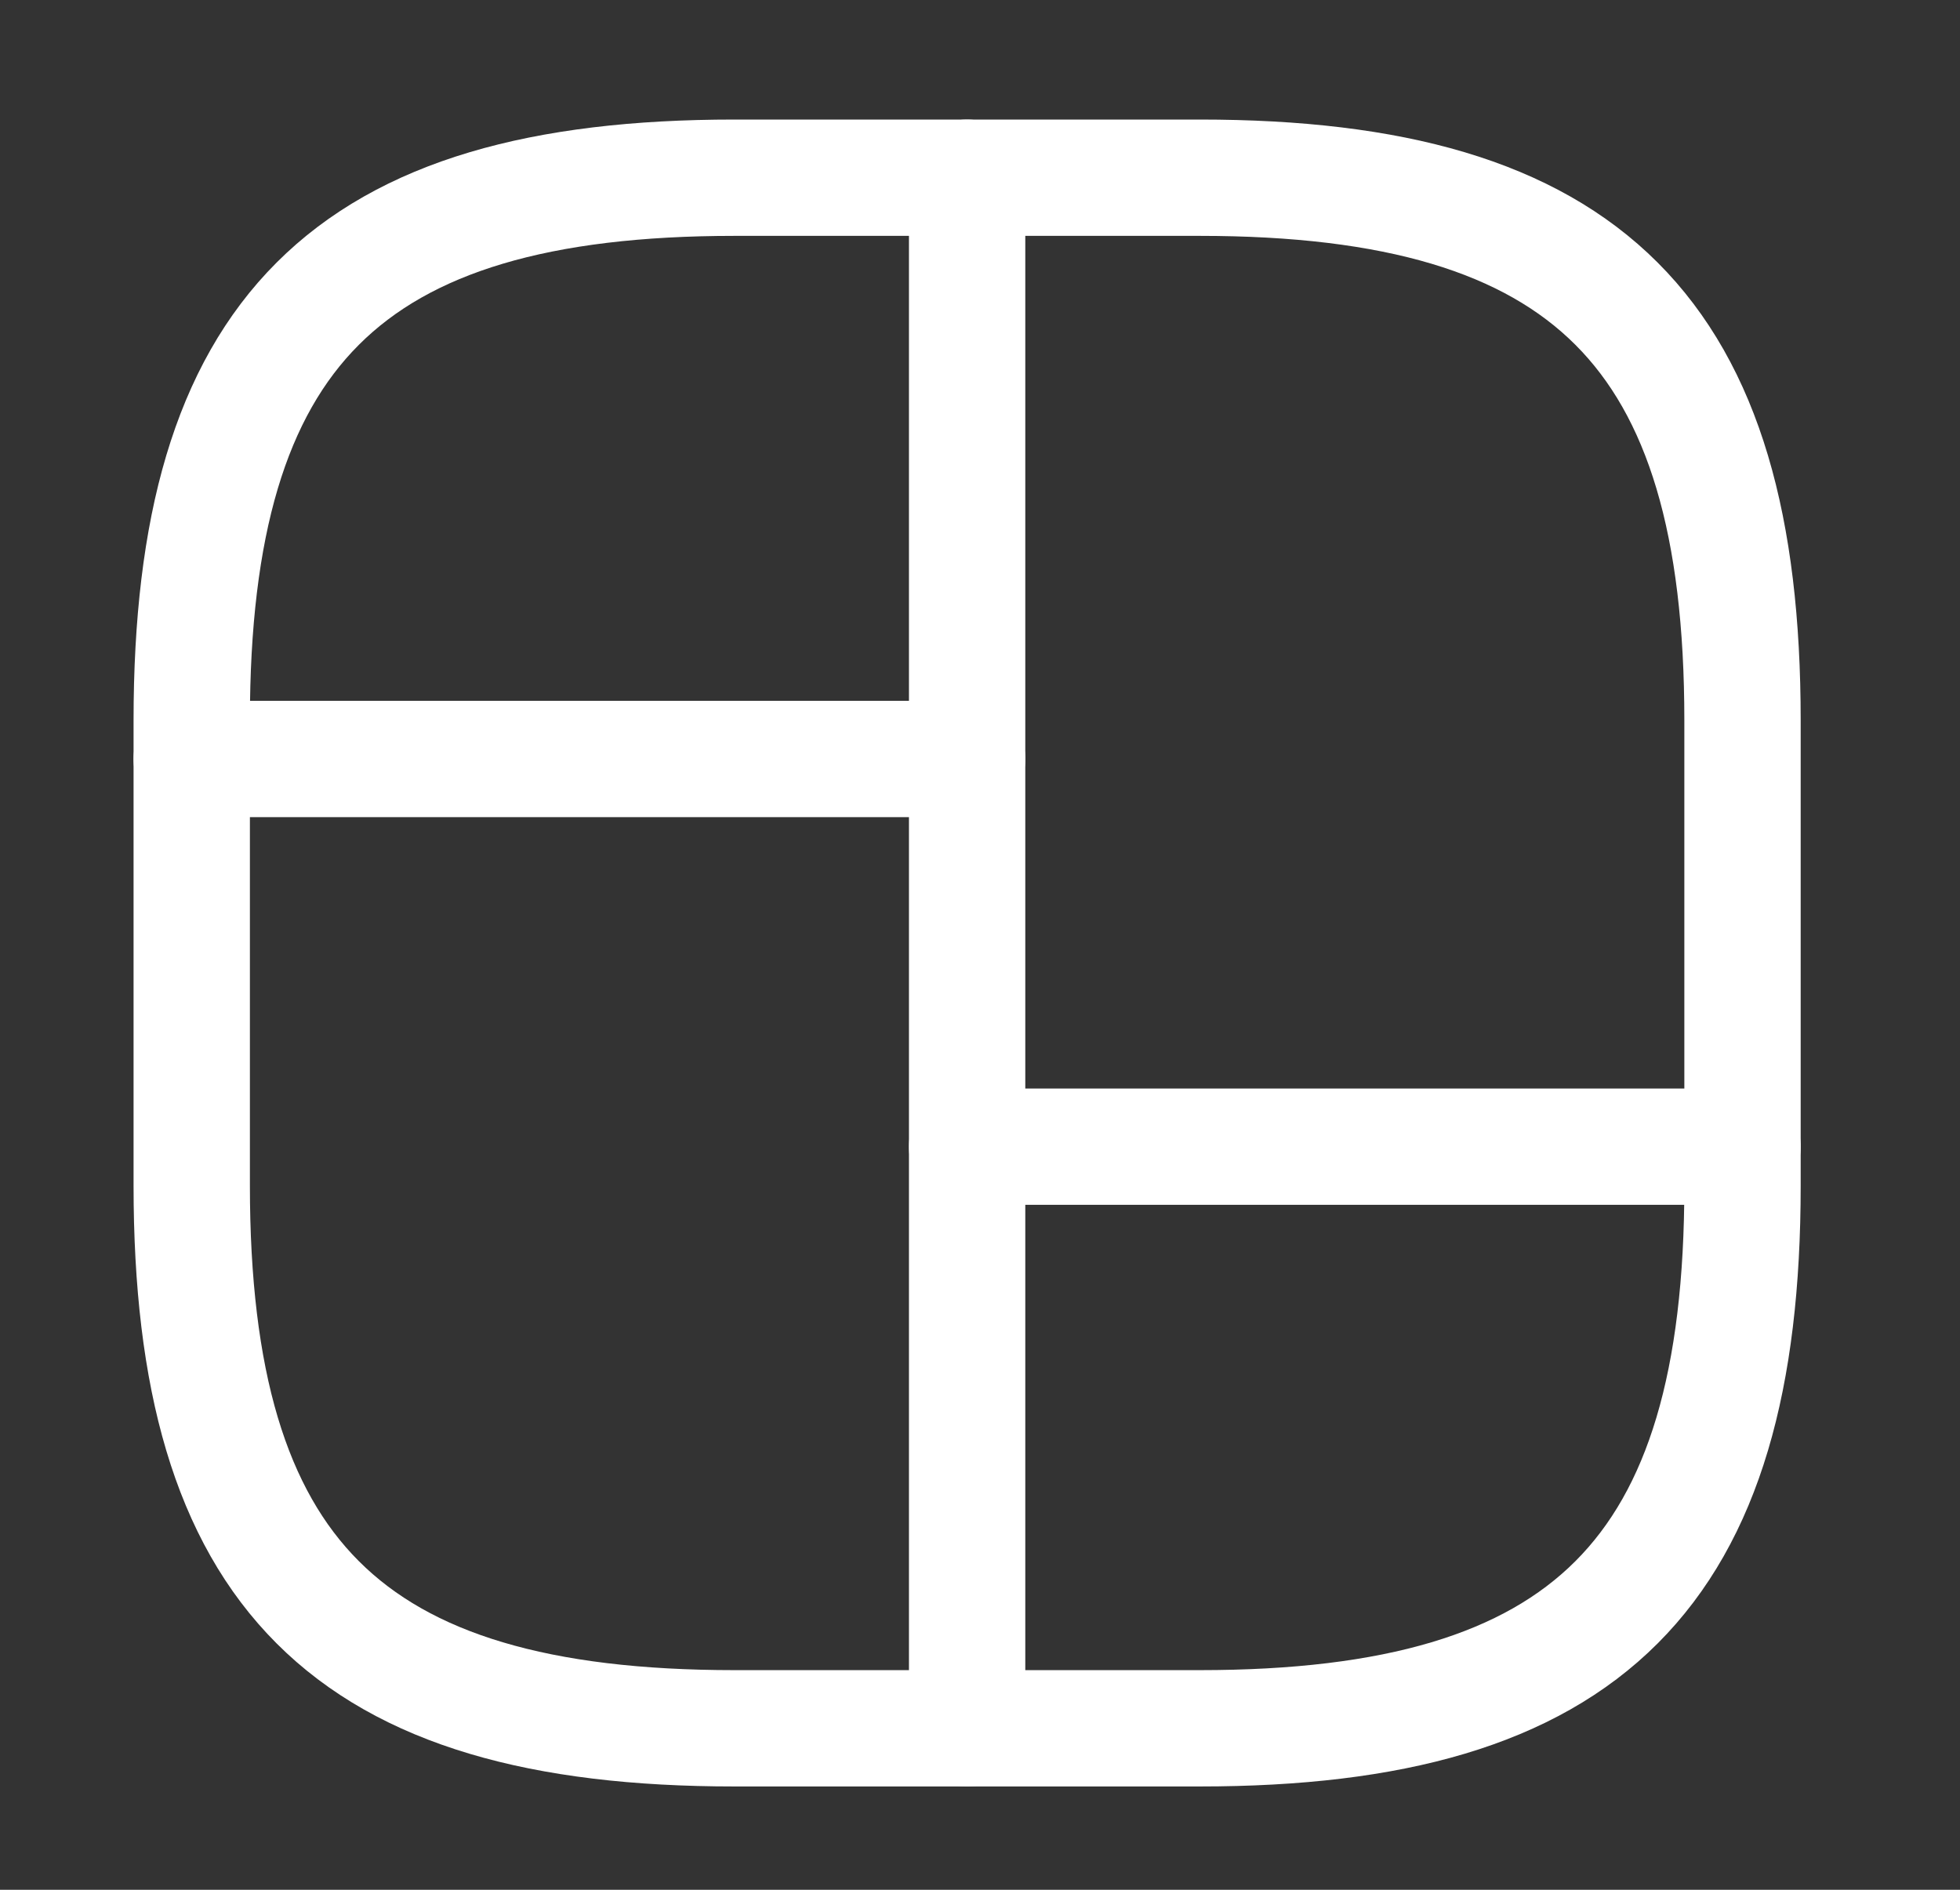
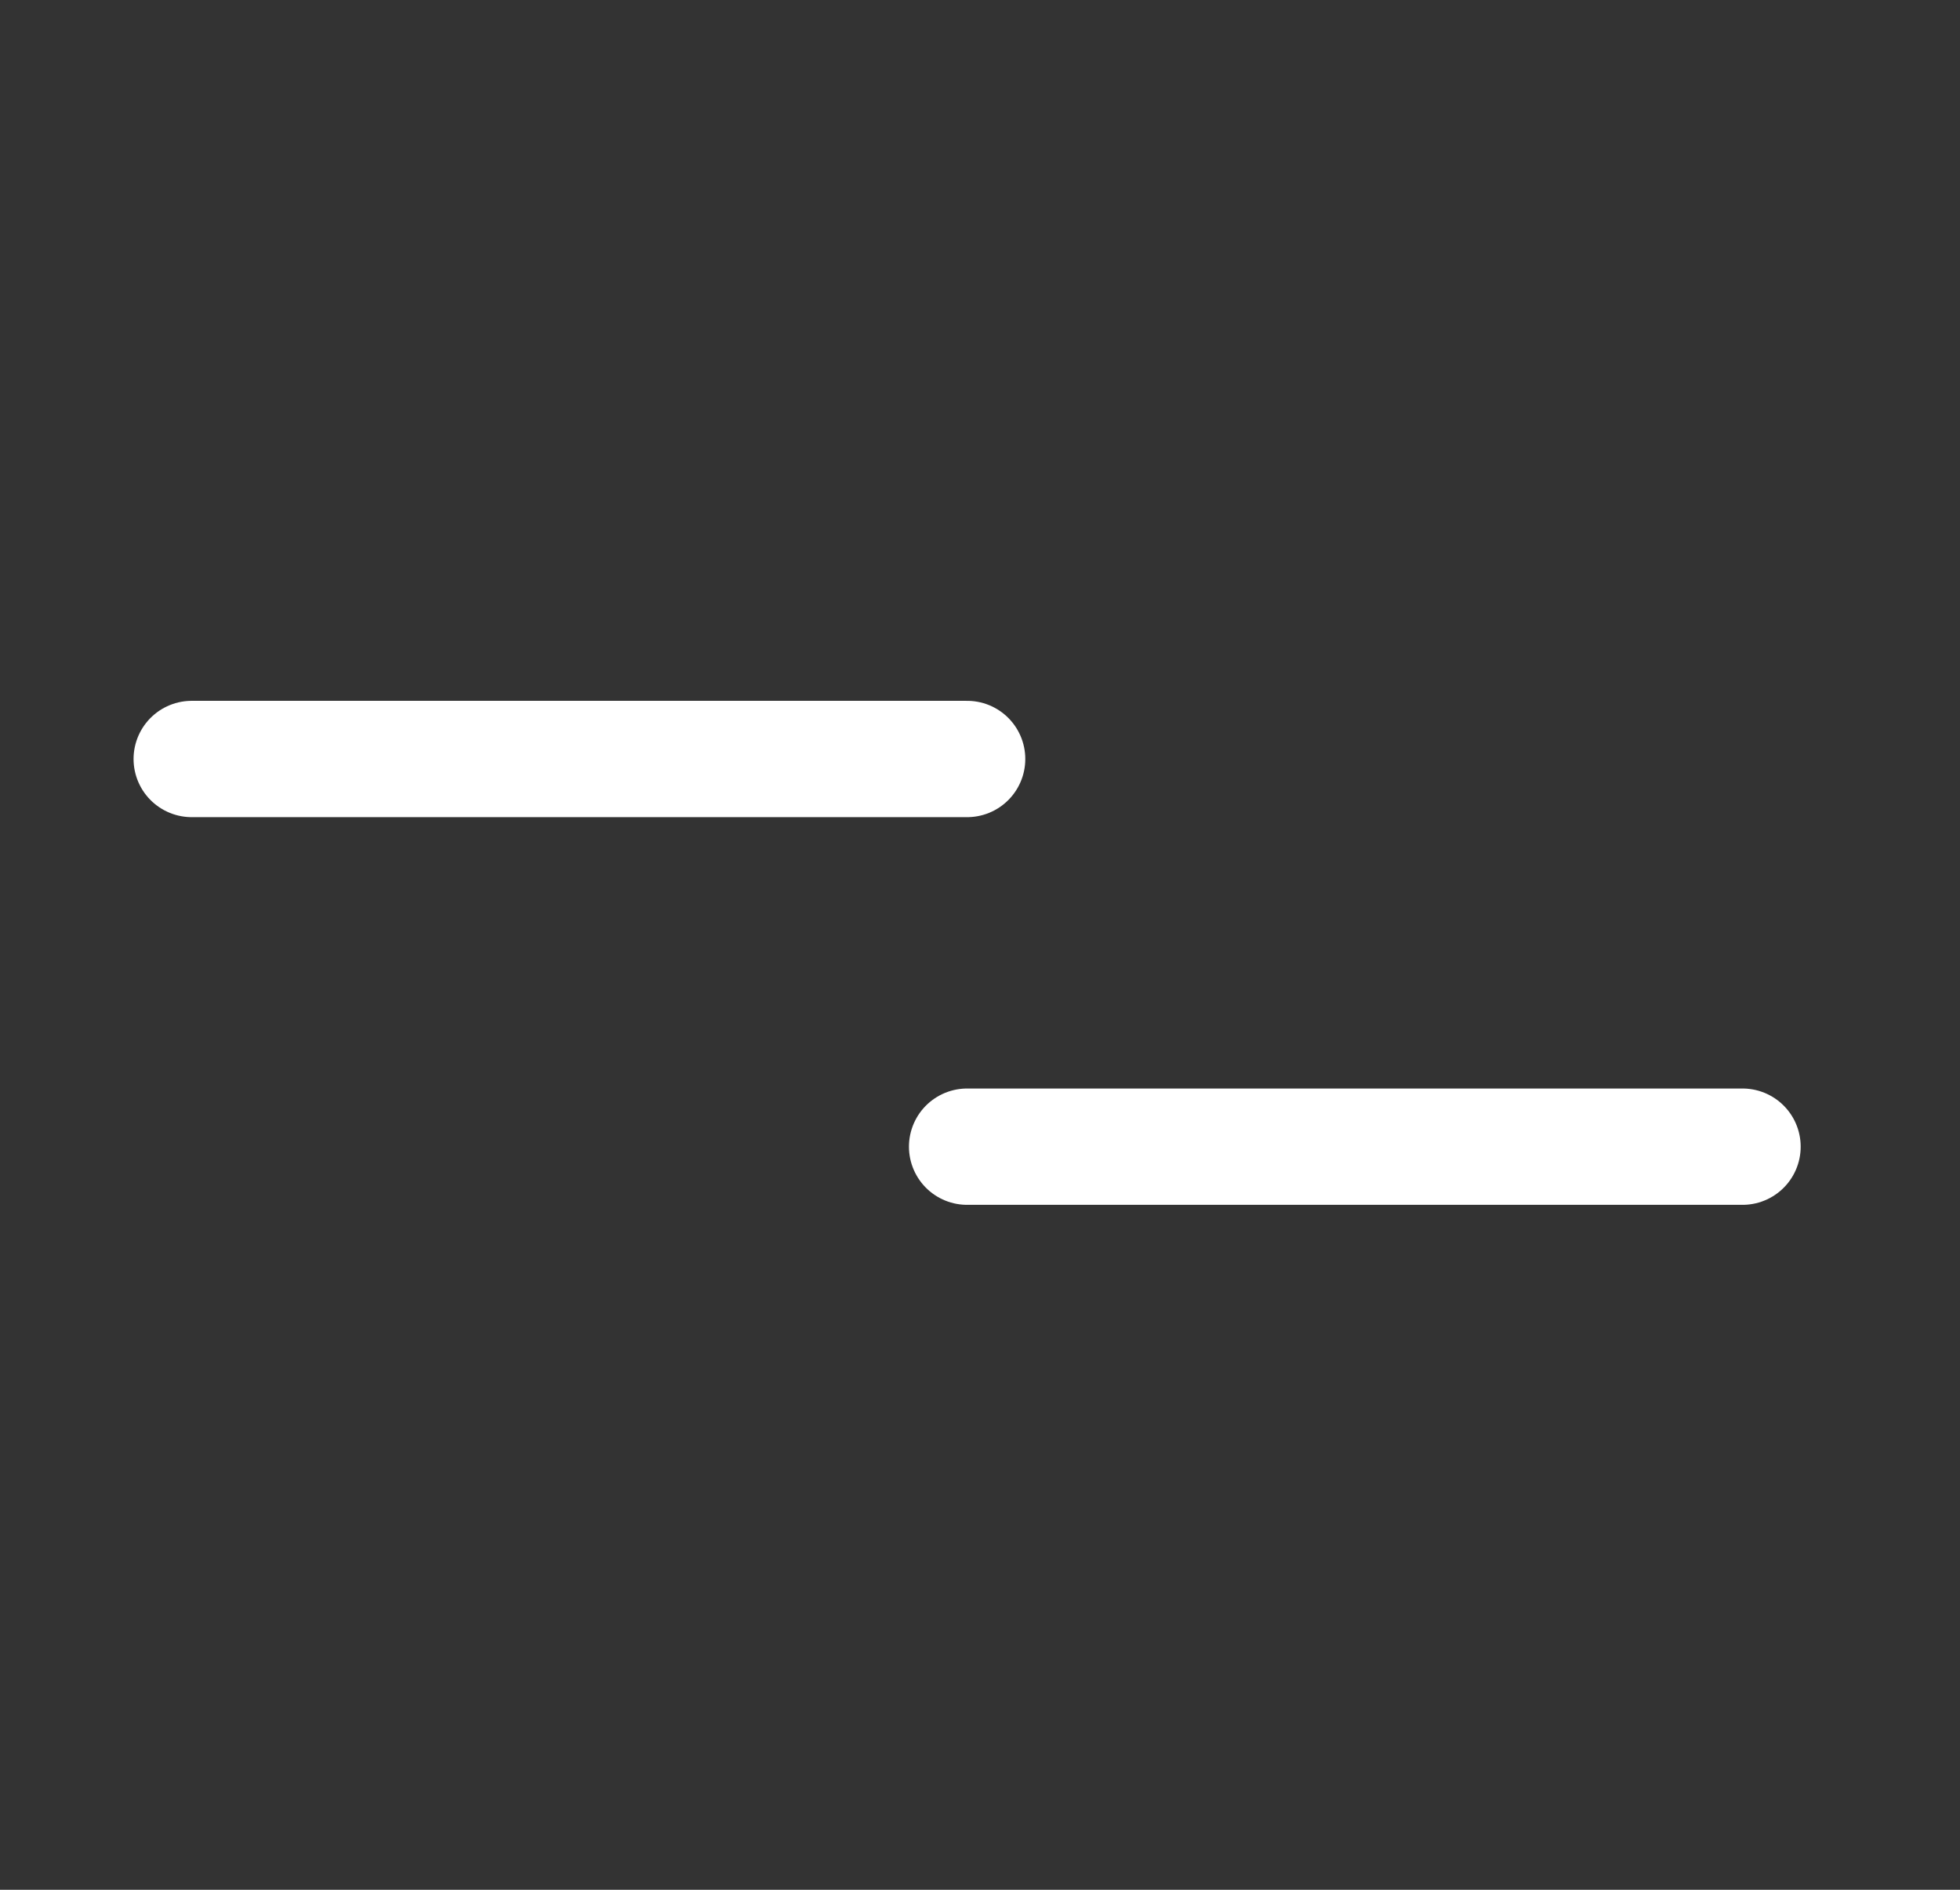
<svg xmlns="http://www.w3.org/2000/svg" width="28" height="27" viewBox="0 0 28 27" fill="none">
  <rect x="0" y="0" width="28" height="27" fill="#333333" stroke="none" />
-   <path d="M10.493 24.693H17.139C22.678 24.693 24.893 22.477 24.893 16.939V10.293C24.893 4.754 22.678 2.539 17.139 2.539H10.493C4.955 2.539 2.739 4.754 2.739 10.293V16.939C2.739 22.477 4.955 24.693 10.493 24.693Z" stroke="white" stroke-width="1.662" stroke-linecap="round" stroke-linejoin="round" />
-   <path d="M13.816 2.539V24.693" stroke="white" stroke-width="1.662" stroke-linecap="round" stroke-linejoin="round" />
  <path d="M2.739 10.844H13.816" stroke="white" stroke-width="1.662" stroke-linecap="round" stroke-linejoin="round" />
  <path d="M13.816 16.383H24.893" stroke="white" stroke-width="1.662" stroke-linecap="round" stroke-linejoin="round" />
</svg>